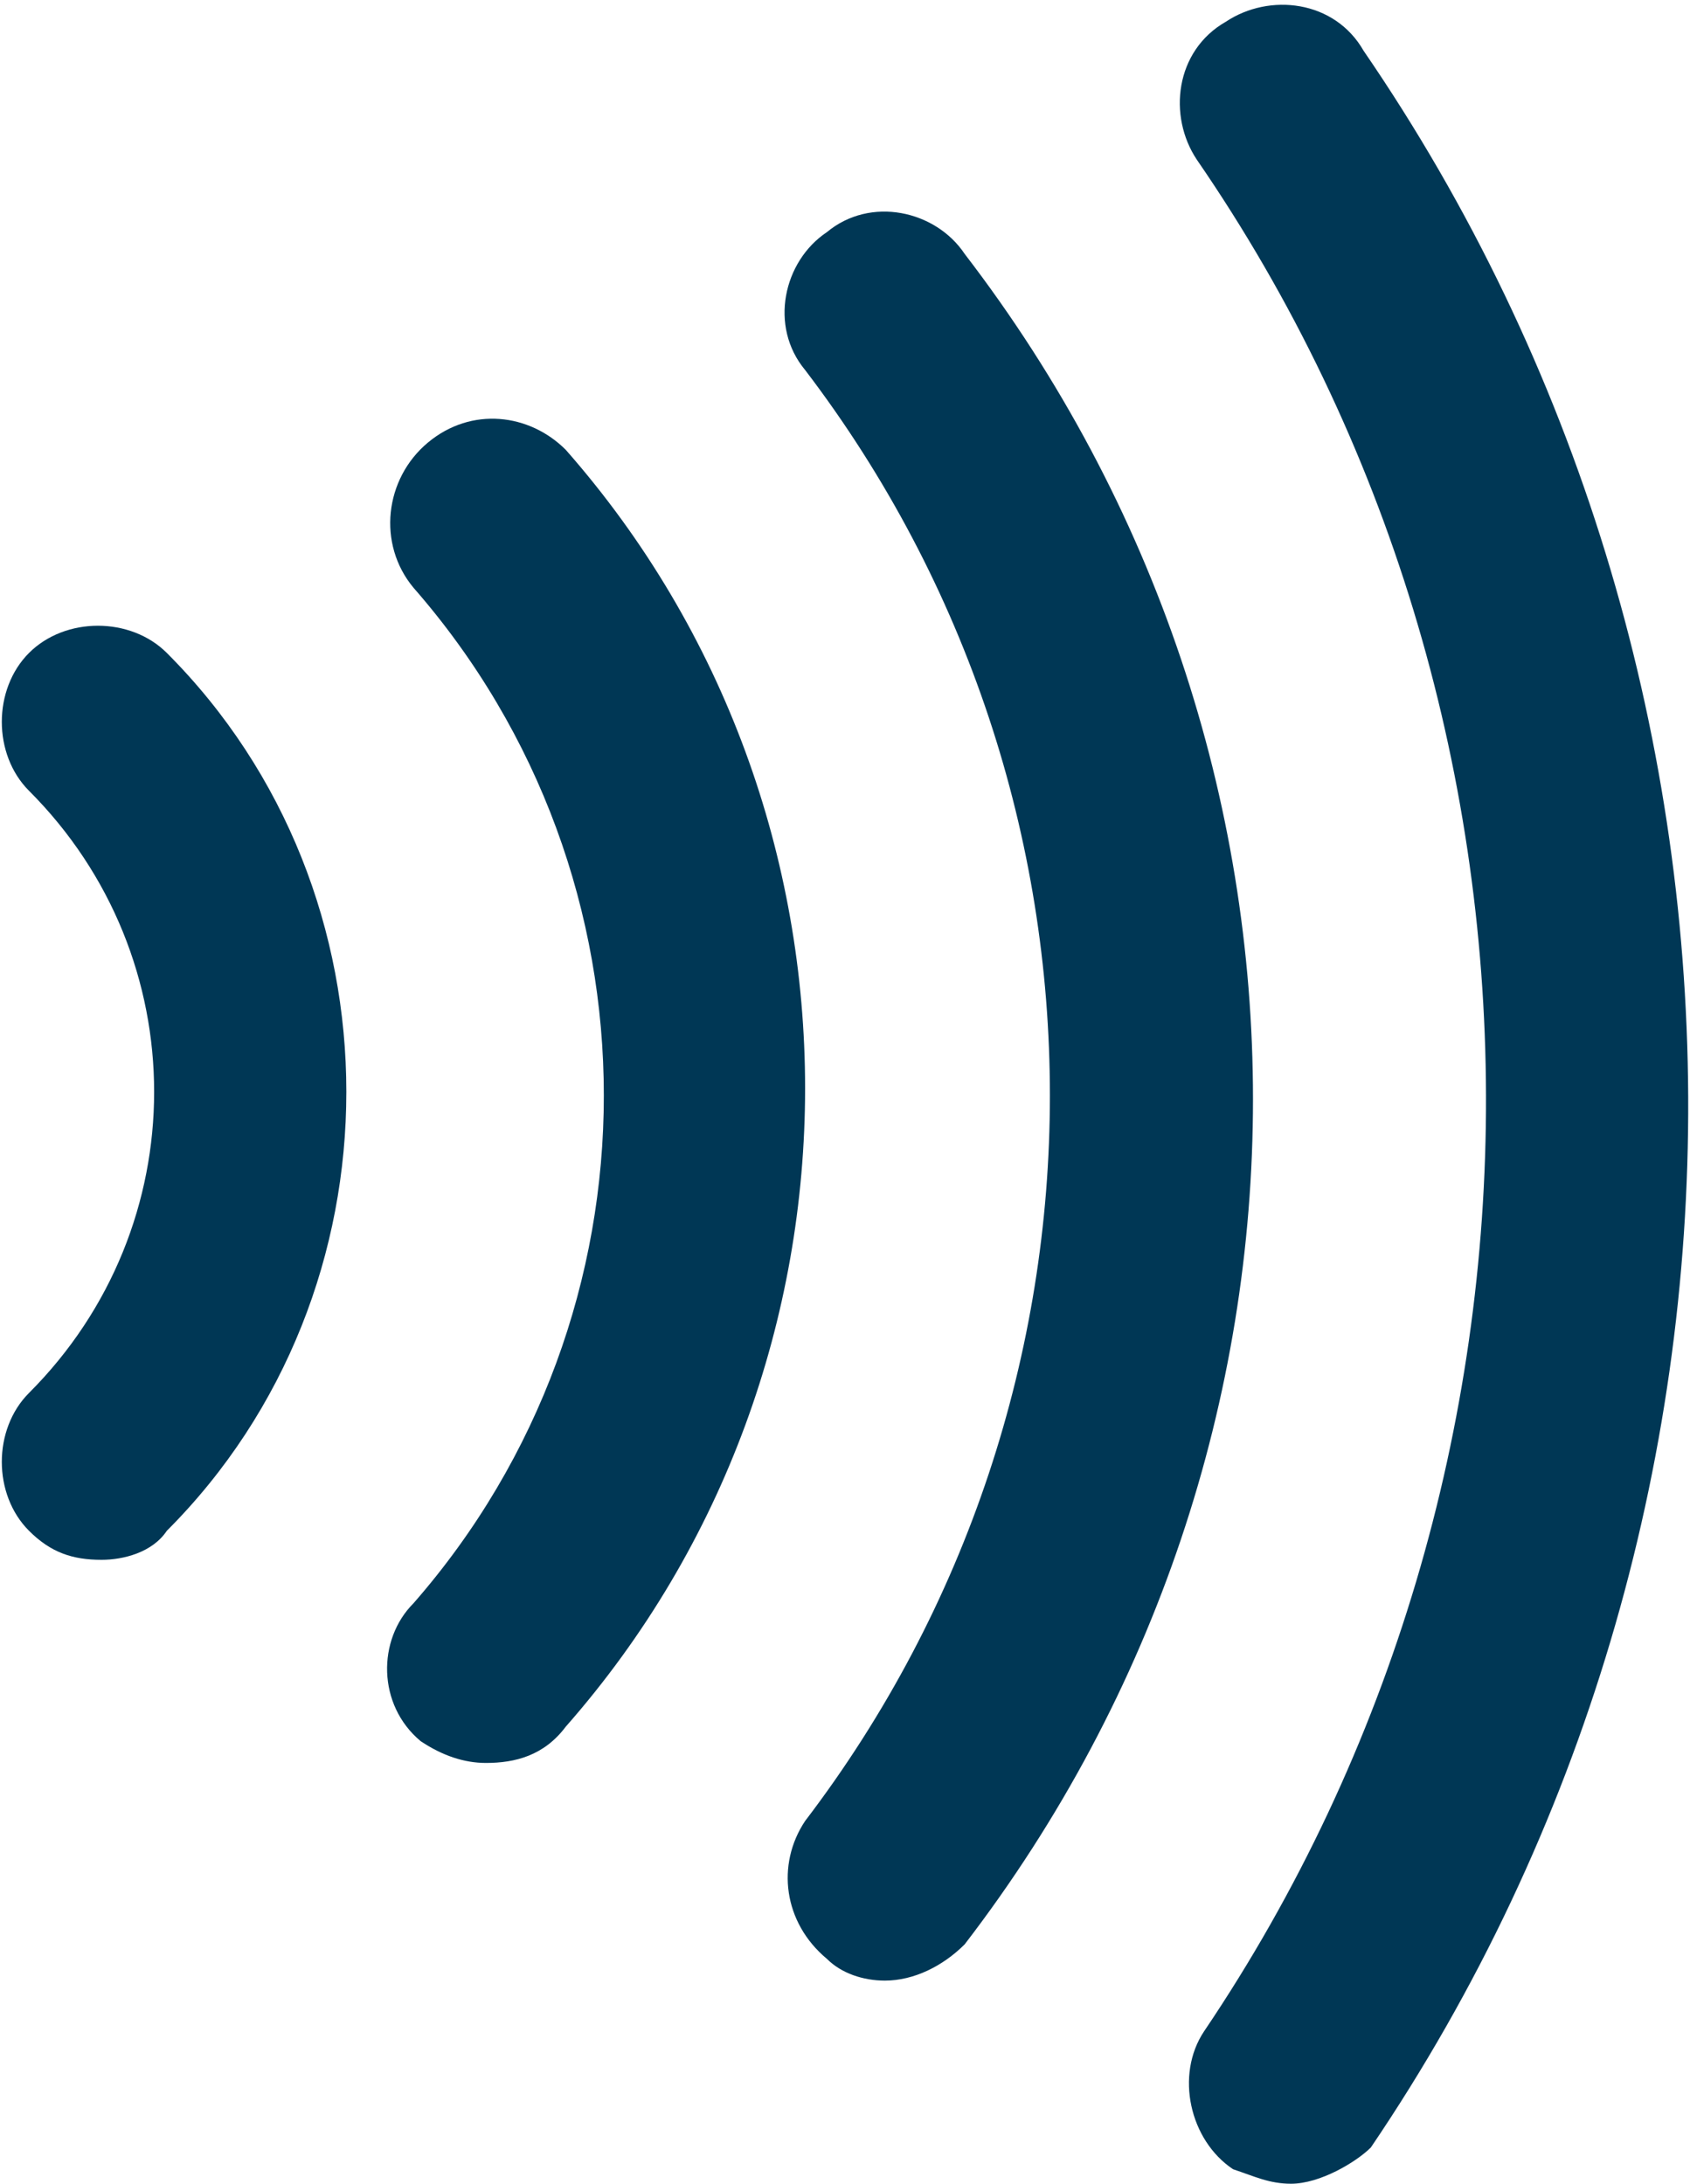
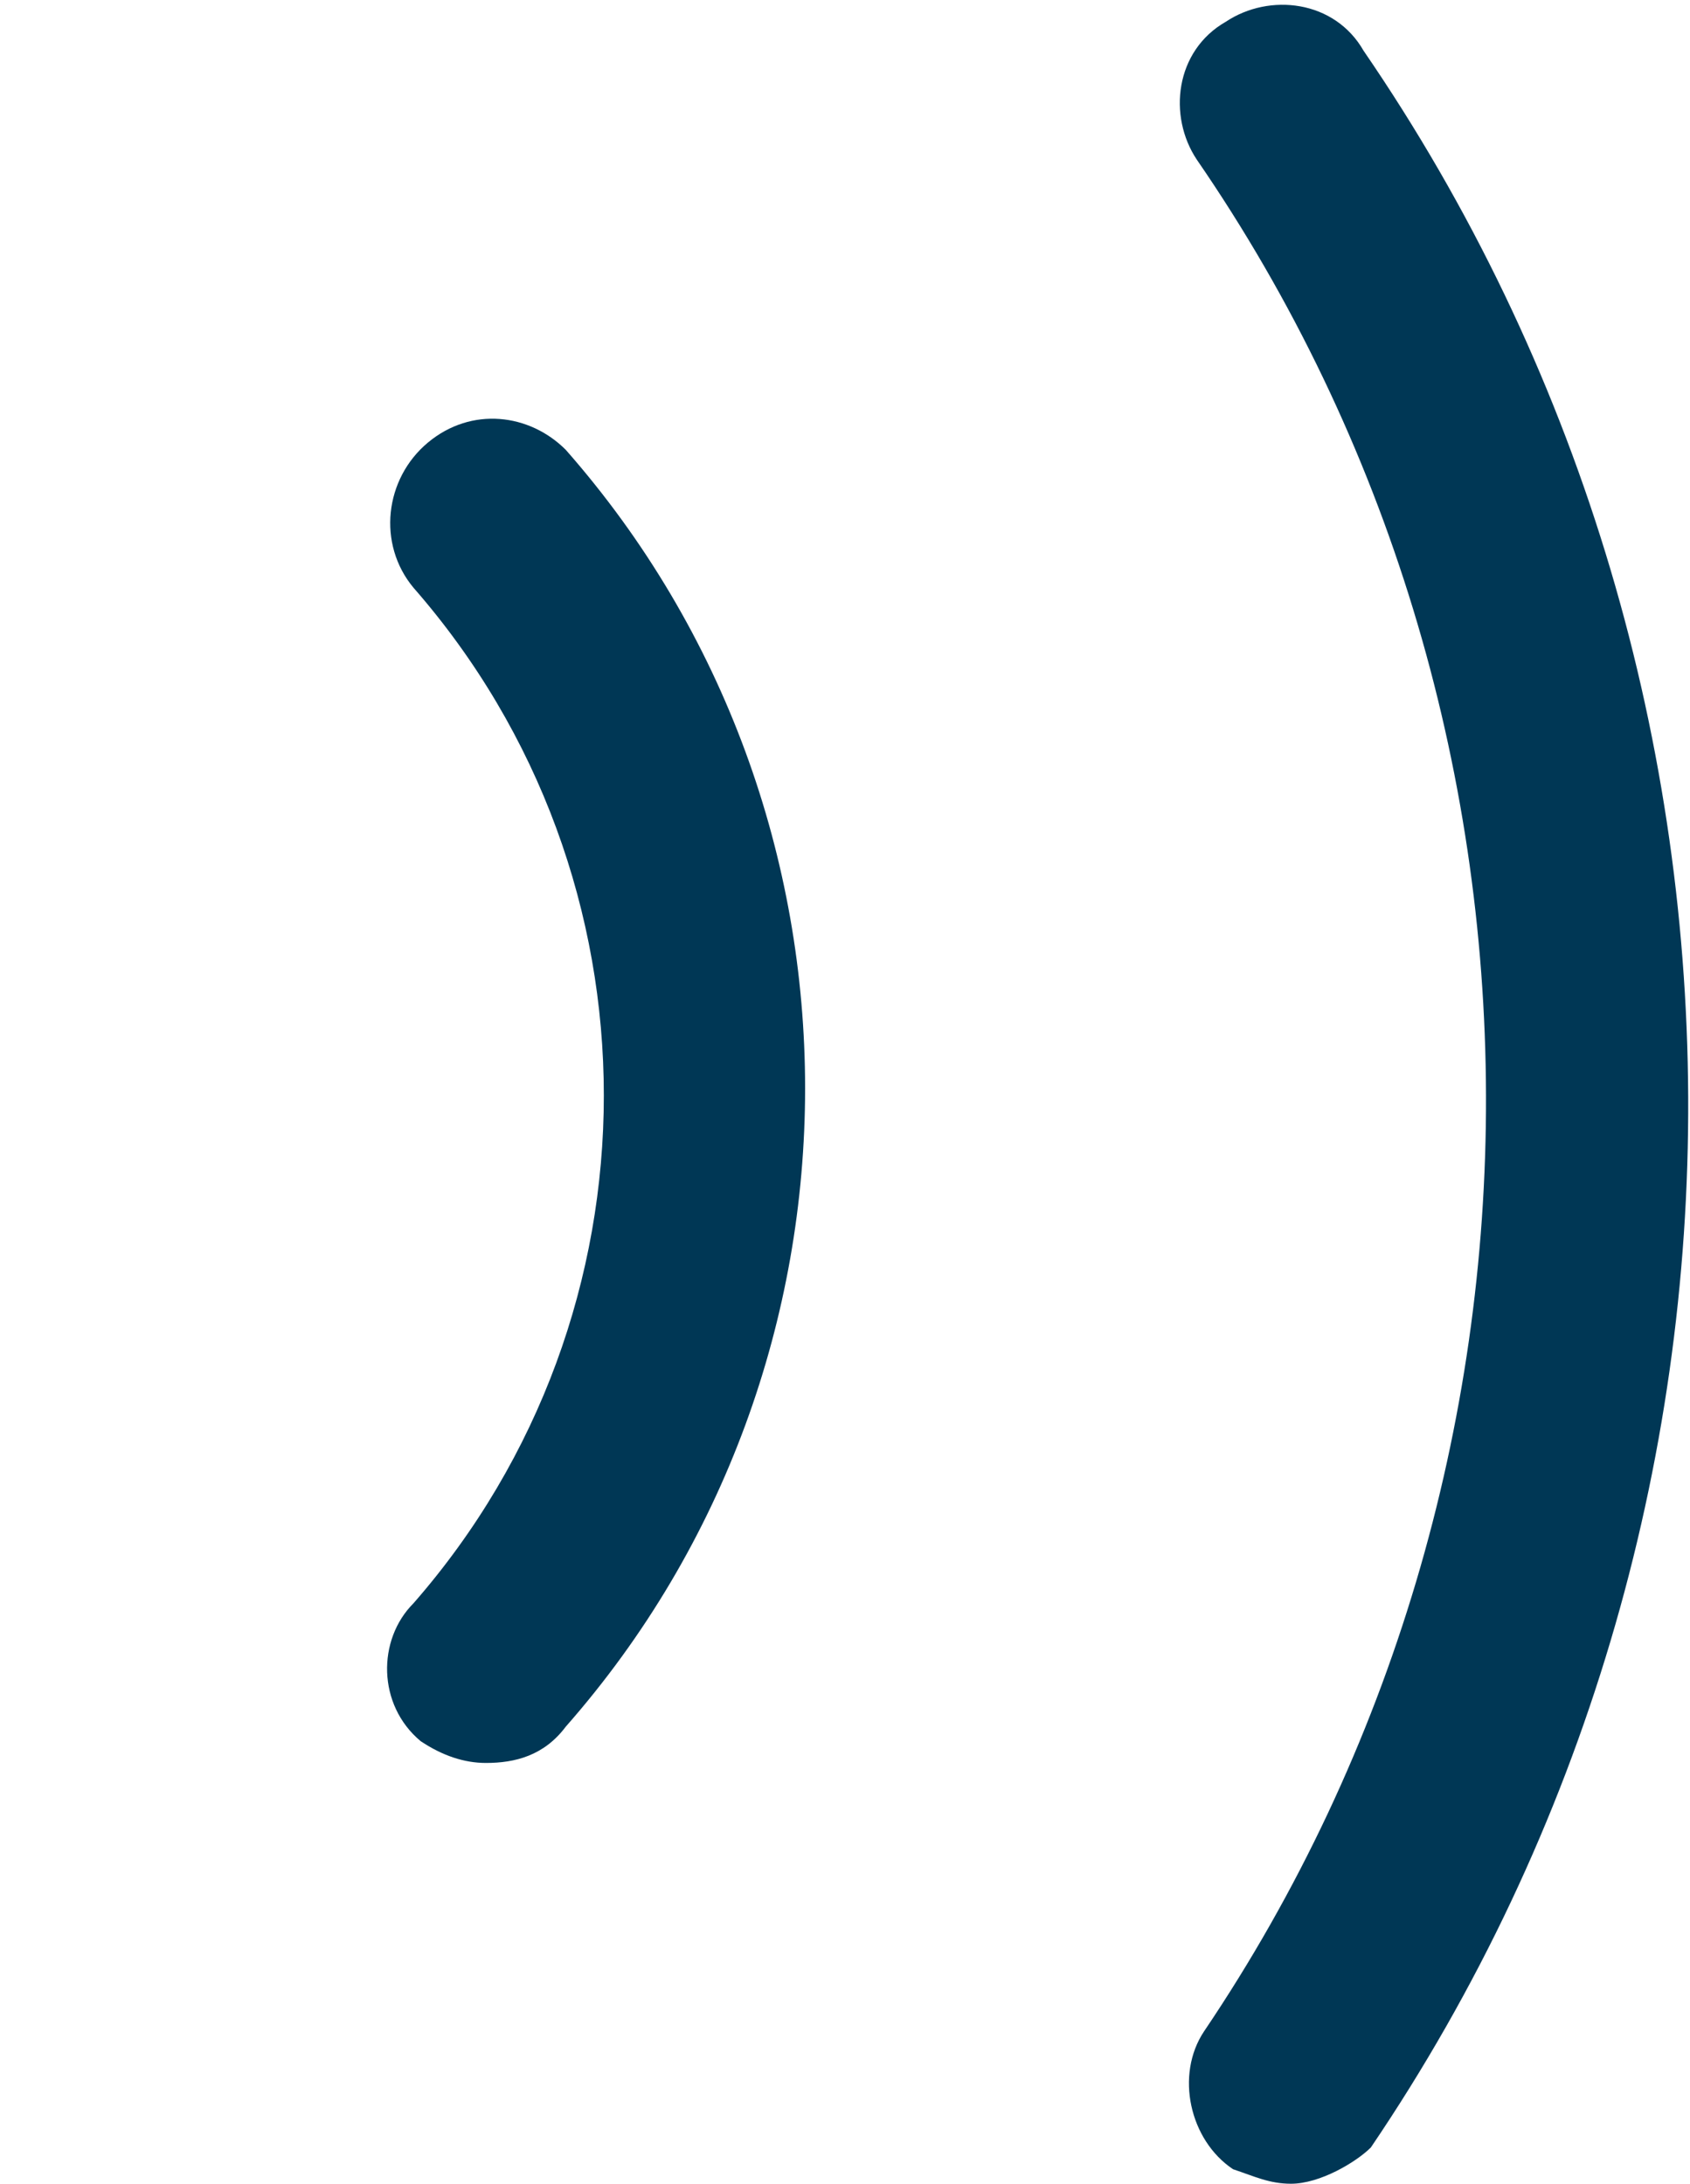
<svg xmlns="http://www.w3.org/2000/svg" version="1.1" id="CONTACTLESS" x="0px" y="0px" viewBox="0 0 23.3 30.1" enable-background="new 0 0 23.3 30.1" xml:space="preserve">
  <g>
    <g>
-       <path fill="#003755" d="M1.4,21.5c-0.4,0-0.7-0.1-1-0.4c-0.5-0.5-0.5-1.4,0-1.9c2.3-2.3,2.3-6,0-8.3c-0.5-0.5-0.5-1.4,0-1.9    c0.5-0.5,1.4-0.5,1.9,0c3.3,3.3,3.3,8.8,0,12.1C2.1,21.4,1.7,21.5,1.4,21.5z" />
      <path fill="#003755" d="M6.7,24.3c-0.3,0-0.6-0.1-0.9-0.3c-0.6-0.5-0.6-1.4-0.1-1.9c3.5-4,3.5-10,0-14C5.2,7.5,5.3,6.6,5.9,6.1    c0.6-0.5,1.4-0.4,1.9,0.1c4.4,5,4.4,12.6,0,17.6C7.5,24.2,7.1,24.3,6.7,24.3z" />
-       <path fill="#003755" d="M12.2,27.3c-0.3,0-0.6-0.1-0.8-0.3c-0.6-0.5-0.7-1.3-0.3-1.9c4.5-5.9,4.5-14.1,0-20    c-0.5-0.6-0.3-1.5,0.3-1.9c0.6-0.5,1.5-0.3,1.9,0.3c5.3,6.9,5.3,16.4,0,23.3C13,27.1,12.6,27.3,12.2,27.3z" />
      <path fill="#003755" d="M17.8,30.1c-0.3,0-0.5-0.1-0.8-0.2c-0.6-0.4-0.8-1.3-0.4-1.9c5.2-7.7,5.2-18.1-0.1-25.8    c-0.4-0.6-0.3-1.5,0.4-1.9c0.6-0.4,1.5-0.3,1.9,0.4c5.9,8.6,6,20.2,0.1,28.9C18.7,29.8,18.2,30.1,17.8,30.1z" />
    </g>
  </g>
</svg>